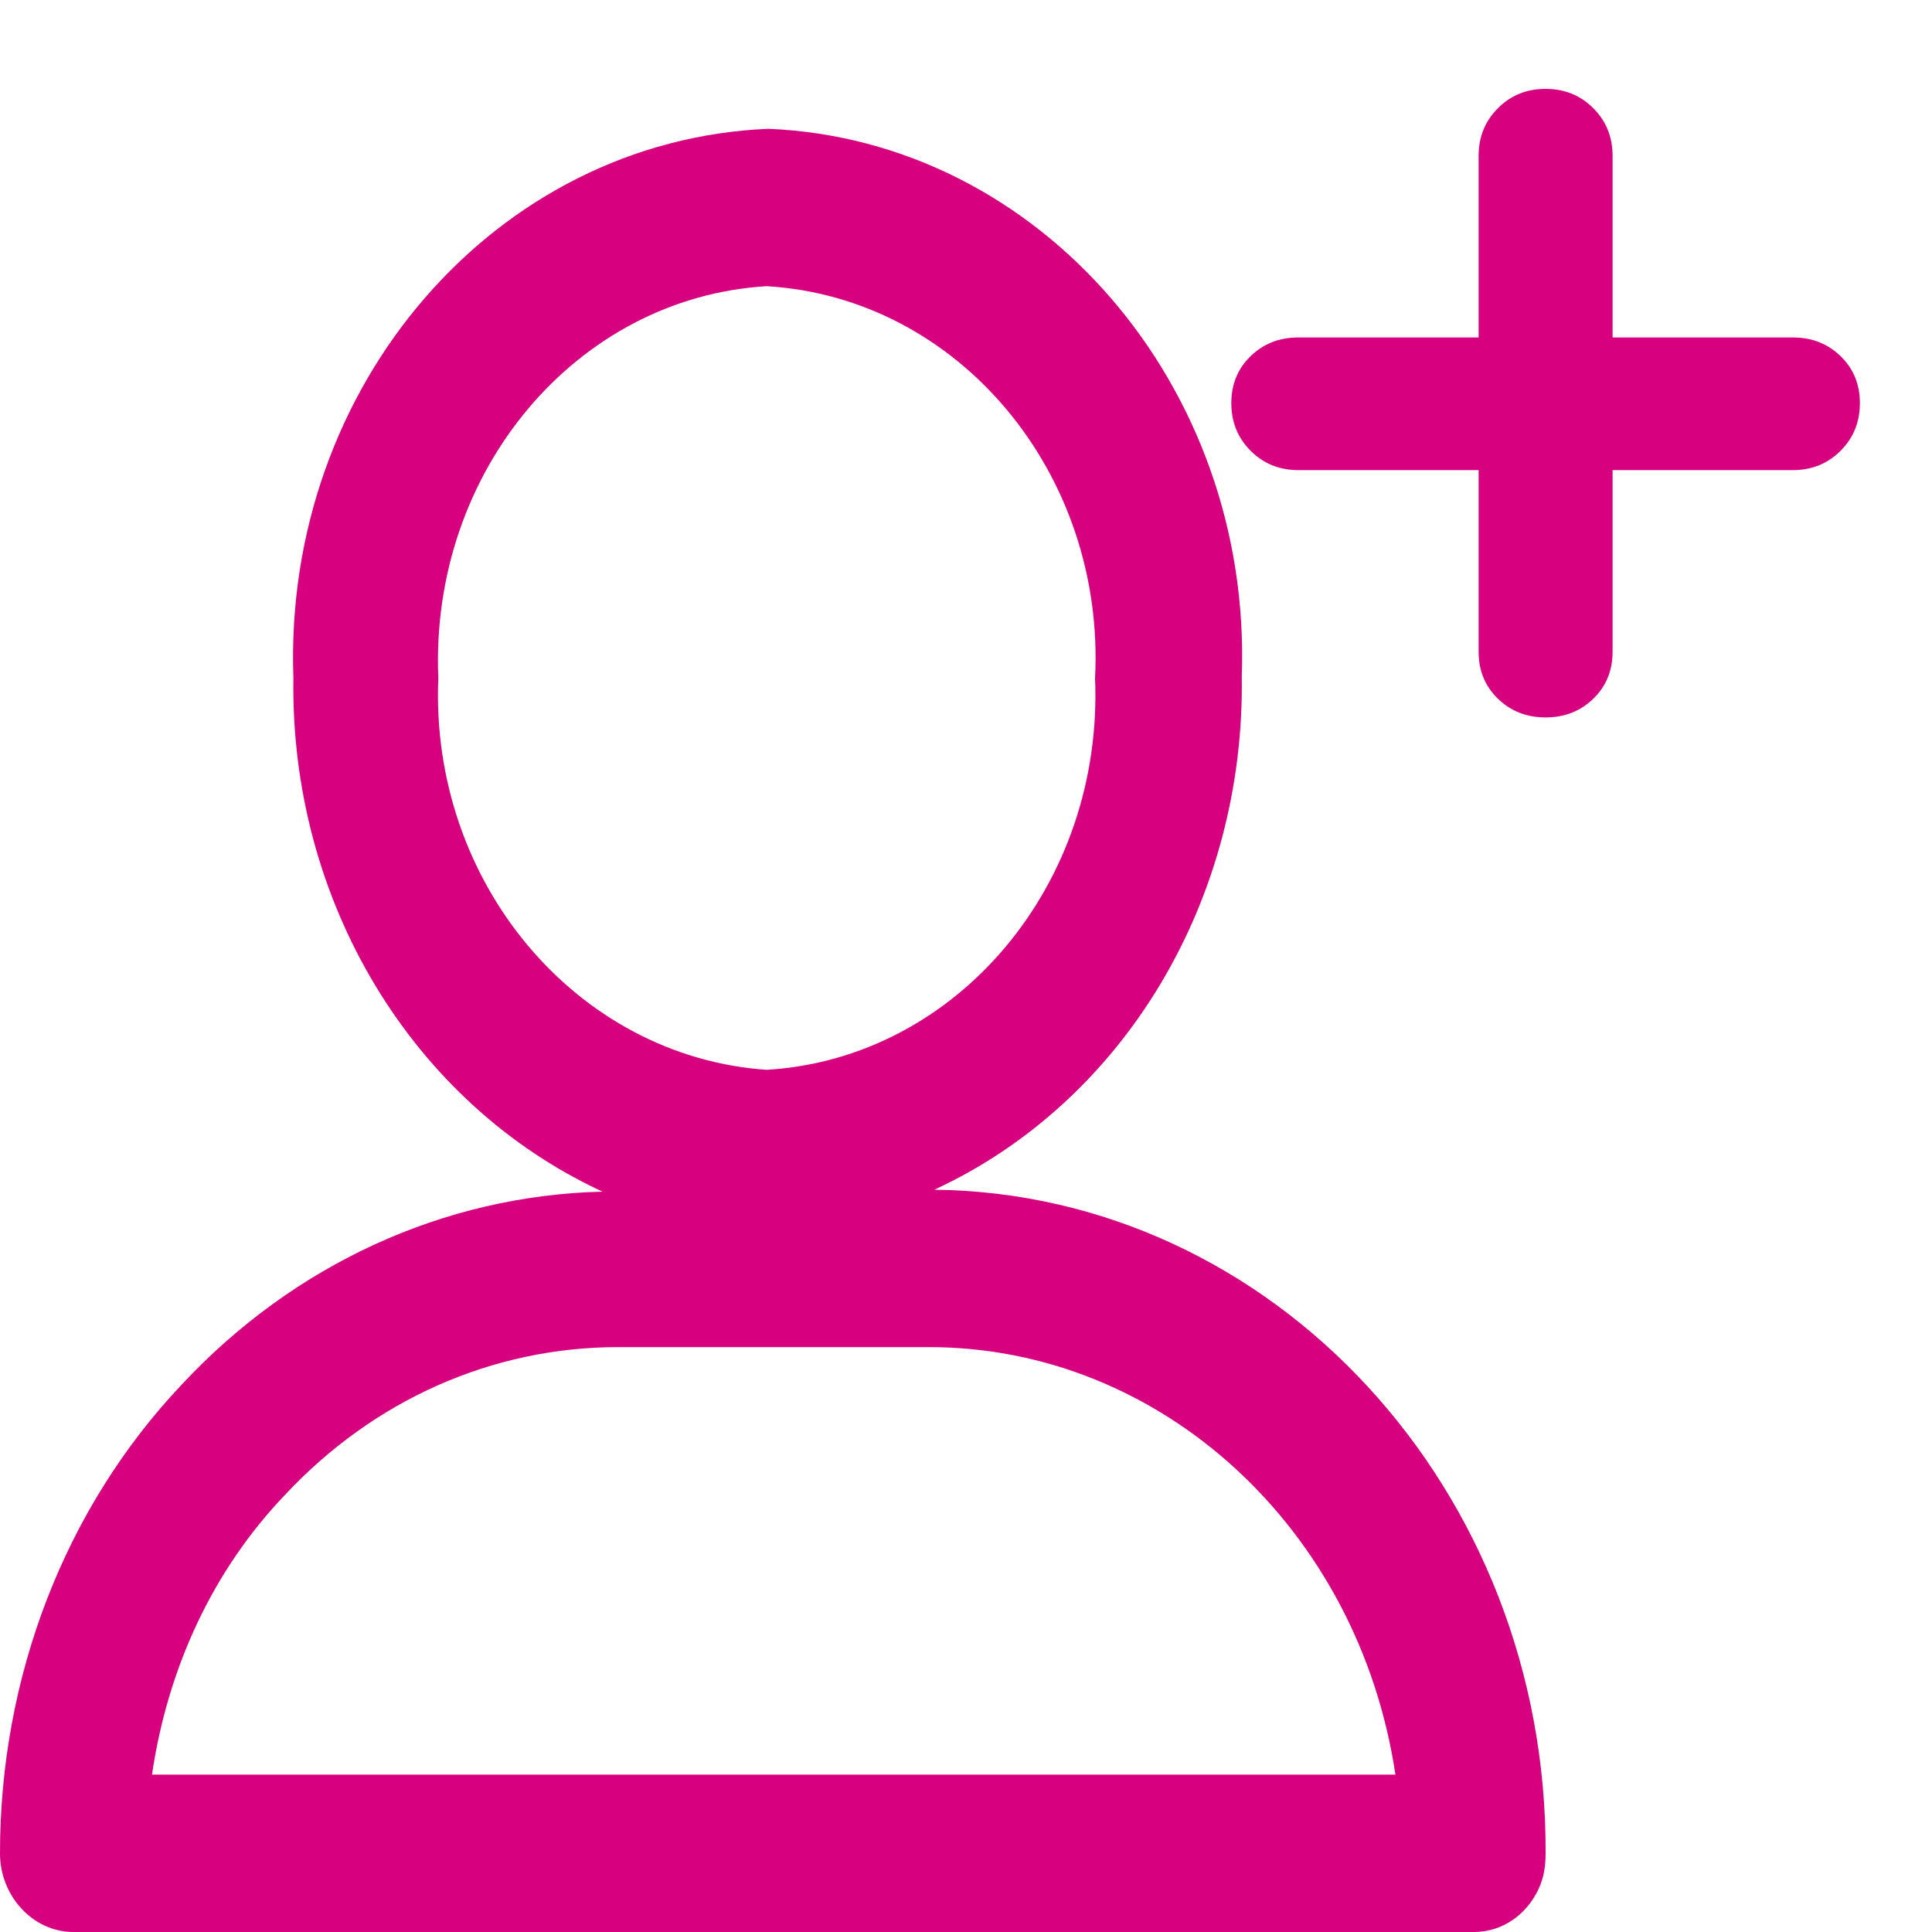
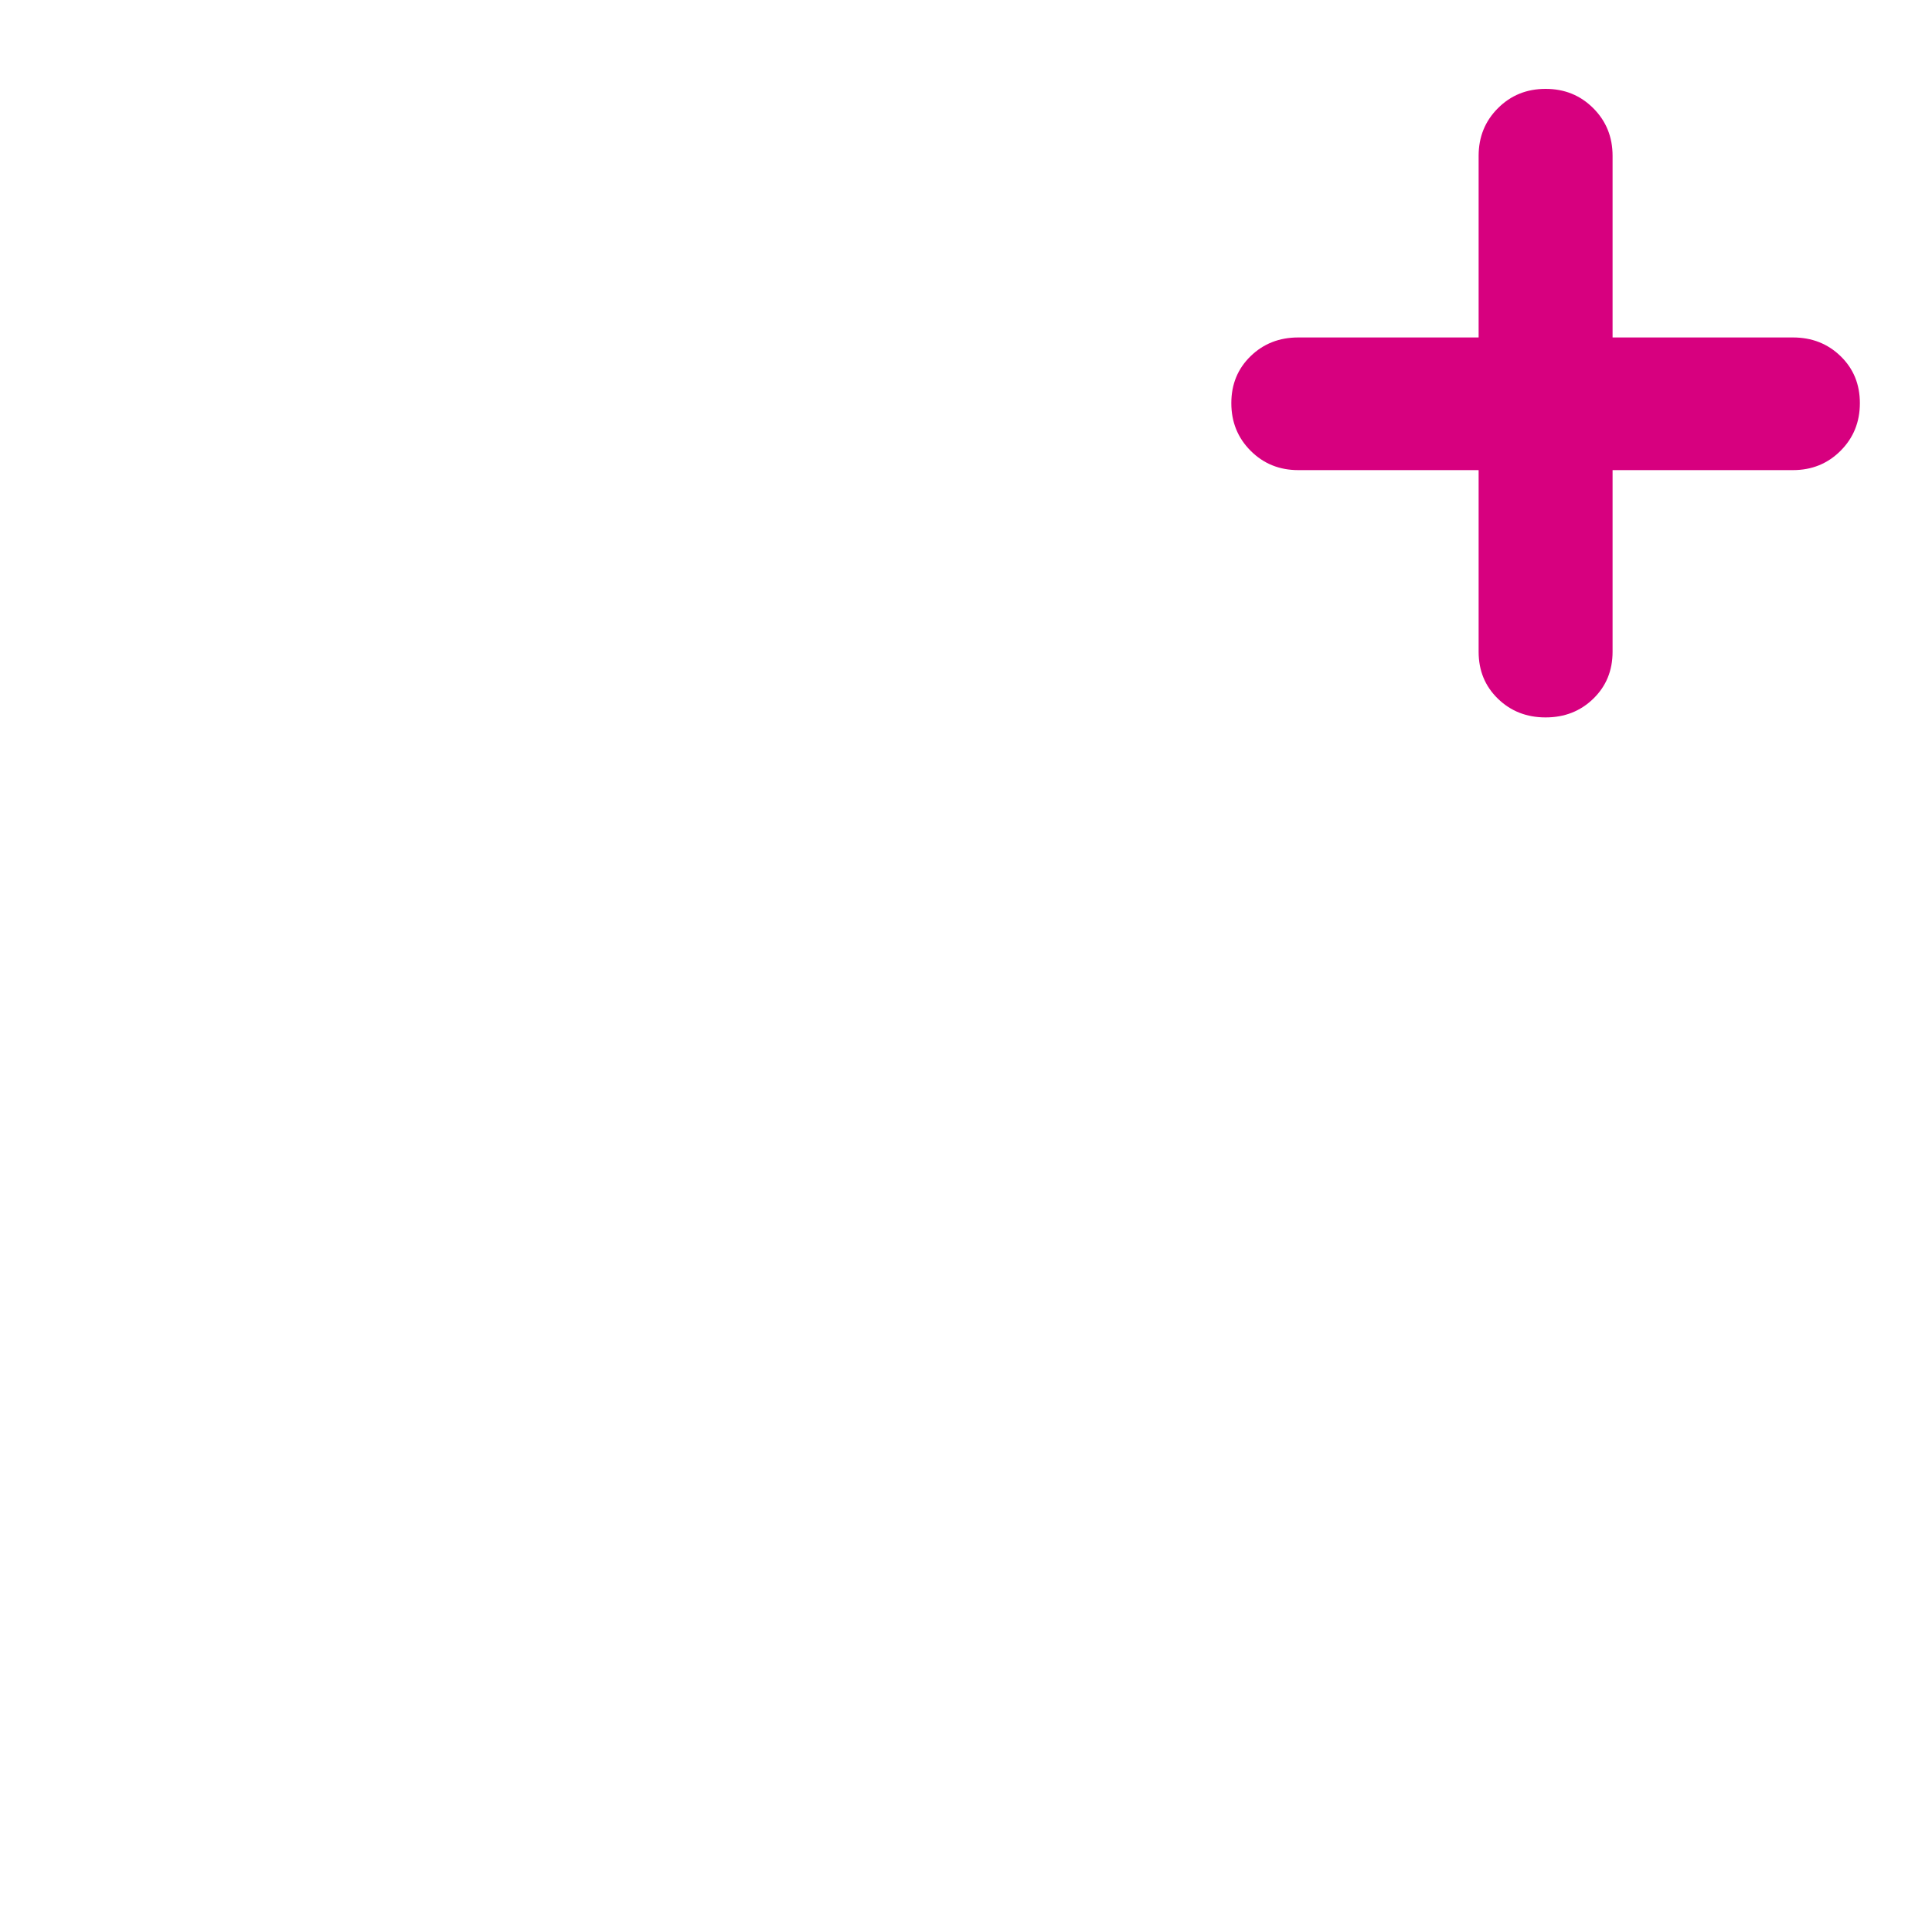
<svg xmlns="http://www.w3.org/2000/svg" width="15px" height="15px" viewBox="0 0 15 15" version="1.1">
  <title>icon</title>
  <g id="Page-1" stroke="none" stroke-width="1" fill="none" fill-rule="evenodd">
    <g id="icon" transform="translate(0, 0.69)" fill="#d7007f" fill-rule="nonzero">
-       <path d="M7.254,8.547 C8.732,7.863 9.668,6.291 9.641,4.559 C9.722,2.304 8.068,0.397 5.966,0.31 C3.851,0.397 2.197,2.304 2.278,4.574 C2.251,6.306 3.2,7.878 4.678,8.562 C3.444,8.591 2.278,9.129 1.41,10.061 C0.502,11.021 0,12.331 0,13.699 C0,14.033 0.258,14.31 0.569,14.31 L11.444,14.31 C11.661,14.31 11.851,14.179 11.946,13.975 C11.986,13.888 12,13.801 12,13.699 C12.013,10.875 9.885,8.576 7.254,8.547 Z M3.403,4.574 C3.336,2.973 4.475,1.62 5.952,1.532 C7.444,1.62 8.583,2.988 8.502,4.574 C8.569,6.175 7.43,7.528 5.952,7.616 C4.475,7.514 3.336,6.16 3.403,4.574 Z M1.18,13.088 C1.302,12.258 1.654,11.501 2.21,10.919 C2.902,10.177 3.824,9.769 4.8,9.769 L7.213,9.769 C9.017,9.769 10.549,11.181 10.834,13.088 L1.18,13.088 L1.18,13.088 Z" id="Shape" />
      <path d="M12,4.88 C12.147,4.88 12.27,4.832 12.37,4.735 C12.47,4.638 12.52,4.517 12.52,4.37 L12.52,4.37 L12.52,2.96 L13.92,2.96 C14.067,2.96 14.19,2.91 14.29,2.81 C14.39,2.71 14.44,2.587 14.44,2.44 C14.44,2.293 14.39,2.172 14.29,2.075 C14.19,1.978 14.067,1.93 13.92,1.93 L13.92,1.93 L12.52,1.93 L12.52,0.52 C12.52,0.373 12.47,0.25 12.37,0.15 C12.27,0.05 12.147,-5.68434189e-14 12,-5.68434189e-14 C11.853,-5.68434189e-14 11.73,0.05 11.63,0.15 C11.53,0.25 11.48,0.373 11.48,0.52 L11.48,0.52 L11.48,1.93 L10.08,1.93 C9.933,1.93 9.81,1.978 9.71,2.075 C9.61,2.172 9.56,2.293 9.56,2.44 C9.56,2.587 9.61,2.71 9.71,2.81 C9.81,2.91 9.933,2.96 10.08,2.96 L10.08,2.96 L11.48,2.96 L11.48,4.37 C11.48,4.517 11.53,4.638 11.63,4.735 C11.73,4.832 11.853,4.88 12,4.88 Z" id="+" />
    </g>
  </g>
</svg>